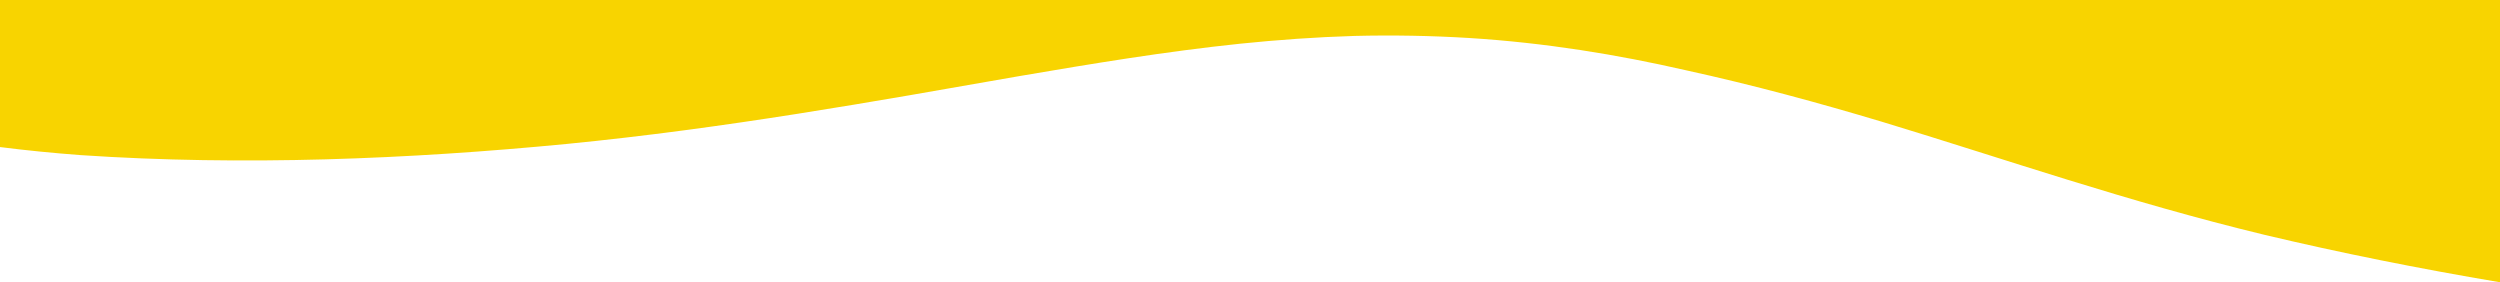
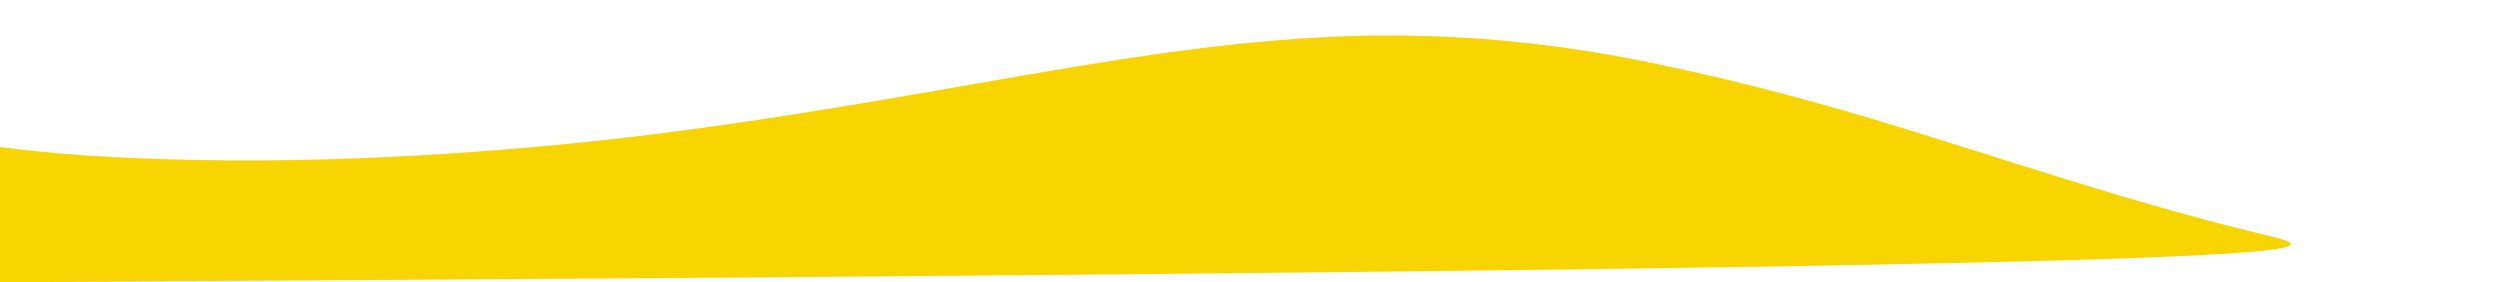
<svg xmlns="http://www.w3.org/2000/svg" width="1920" height="216.783" viewBox="0 0 1920 216.783">
-   <path id="Intersection_1" data-name="Intersection 1" d="M1873.911,189.291c-105.4-25.49-197.909-57.782-293.875-86.872-48.289-14.438-97.906-28-150.71-39.562-52.113-11.906-107.467-21.016-165.956-24.676-29.137-1.779-58.7-2.328-88.184-1.586-29.483.884-58.754,3-87.653,5.958-57.8,6.039-113.789,15.363-169.914,24.931C805.982,87.046,692.06,107.564,570.382,119.532c-121.2,11.743-248.535,17-373.533,8.591-20.824-1.565-41.563-3.6-61.849-6.185V9H2055V225.783C1992.648,215.266,1932.041,203.114,1873.911,189.291Z" transform="translate(-135 -9)" fill="#f8d400" />
+   <path id="Intersection_1" data-name="Intersection 1" d="M1873.911,189.291c-105.4-25.49-197.909-57.782-293.875-86.872-48.289-14.438-97.906-28-150.71-39.562-52.113-11.906-107.467-21.016-165.956-24.676-29.137-1.779-58.7-2.328-88.184-1.586-29.483.884-58.754,3-87.653,5.958-57.8,6.039-113.789,15.363-169.914,24.931C805.982,87.046,692.06,107.564,570.382,119.532c-121.2,11.743-248.535,17-373.533,8.591-20.824-1.565-41.563-3.6-61.849-6.185V9V225.783C1992.648,215.266,1932.041,203.114,1873.911,189.291Z" transform="translate(-135 -9)" fill="#f8d400" />
</svg>